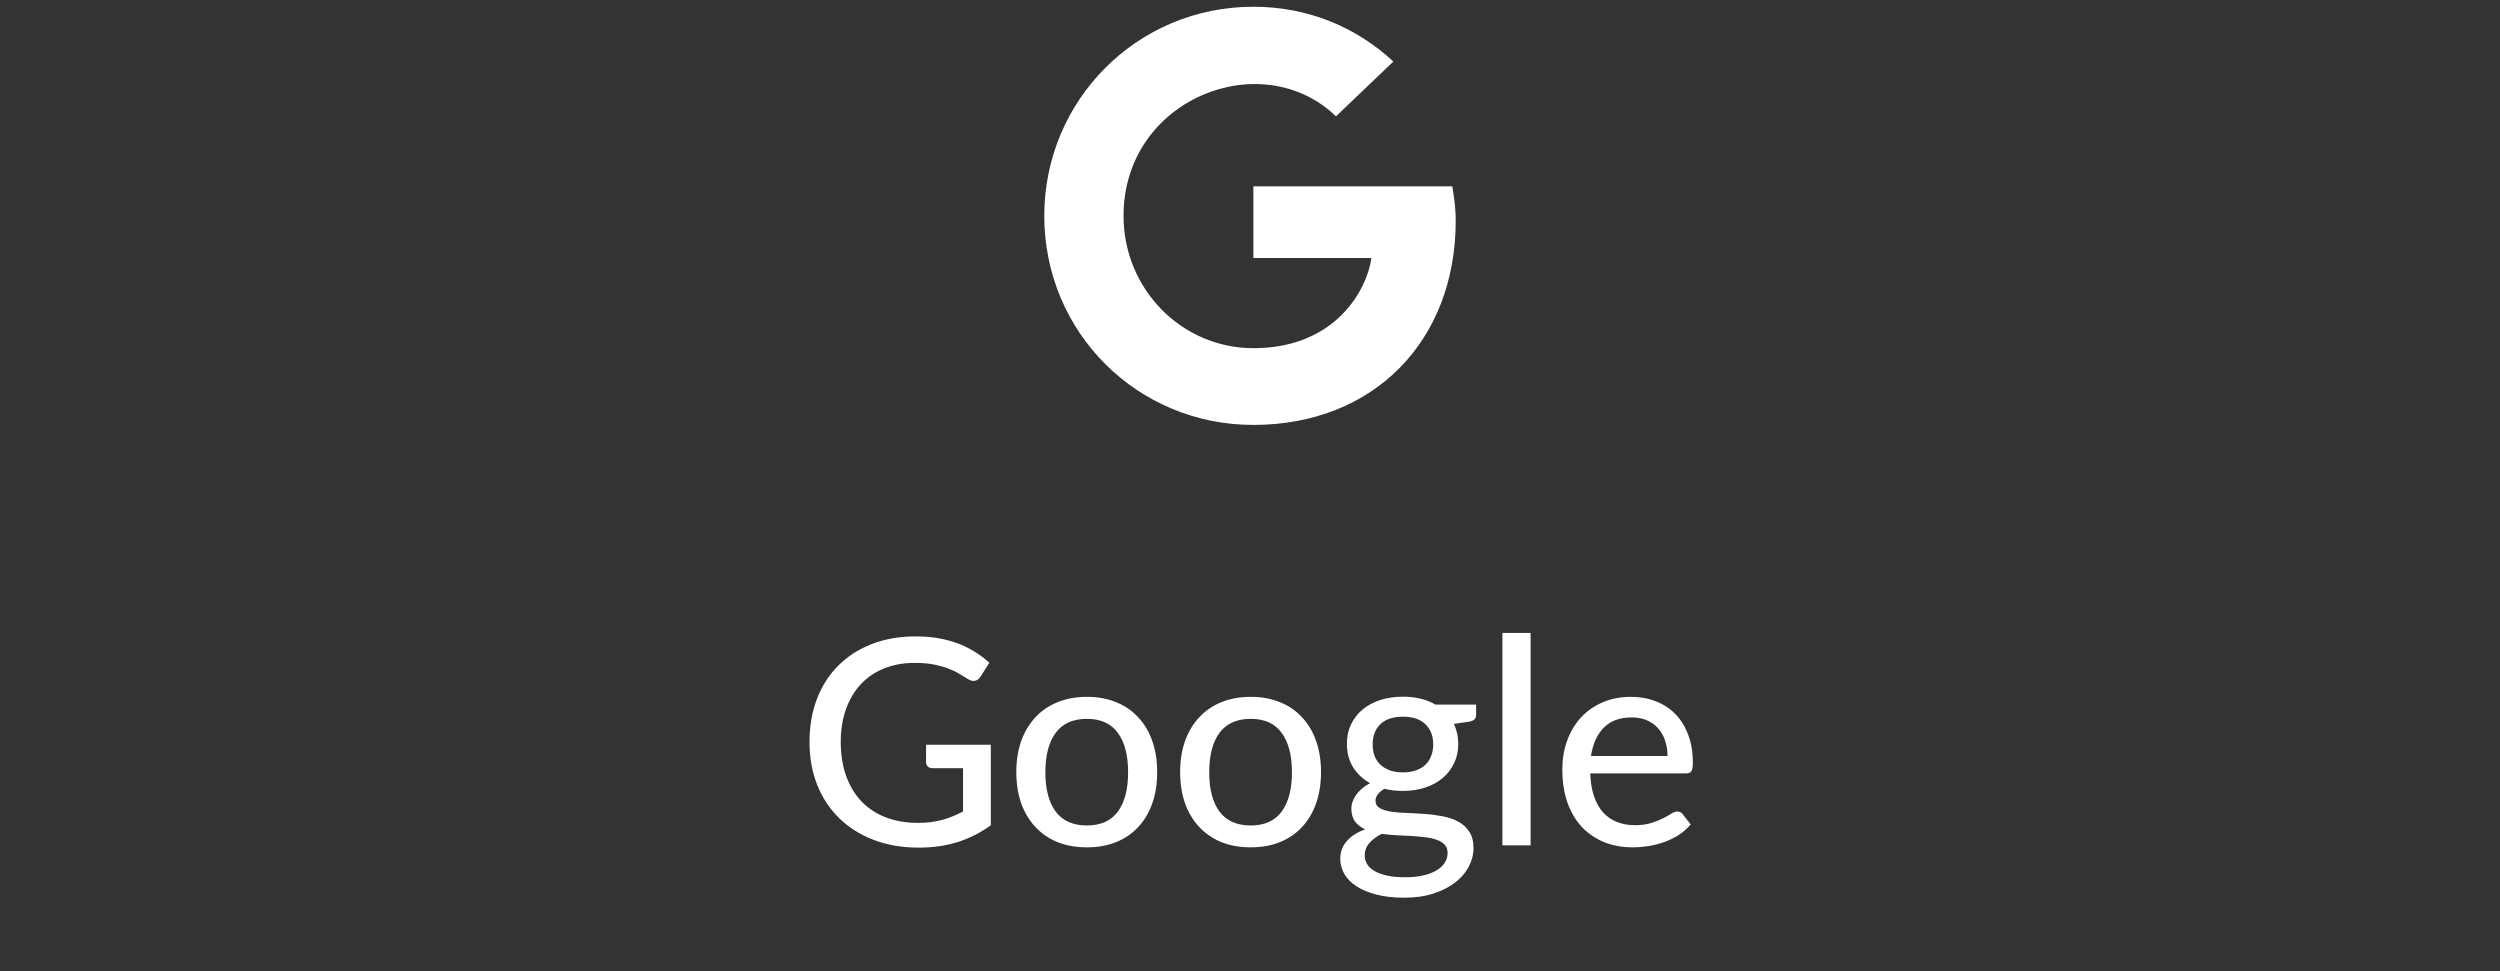
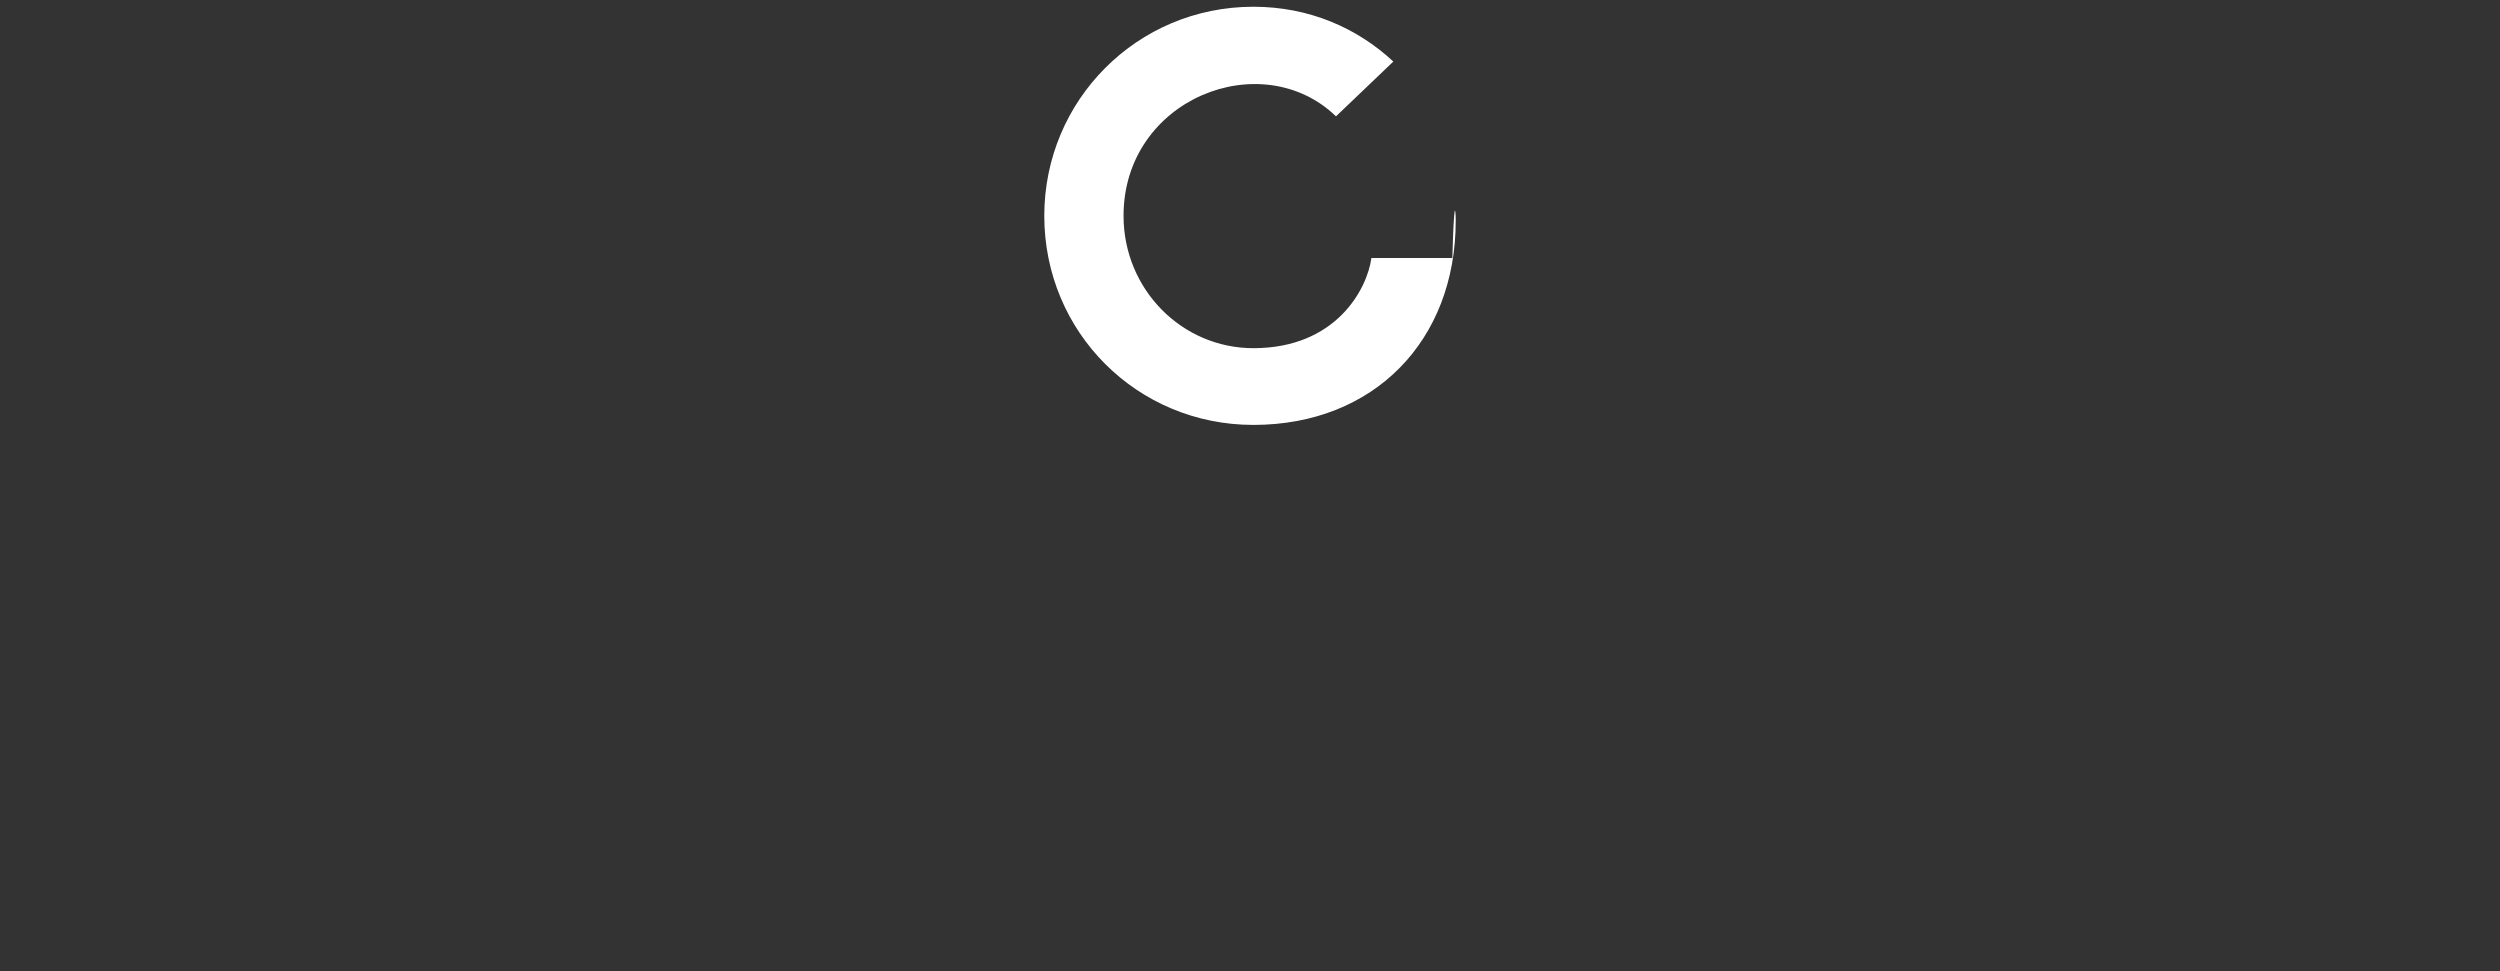
<svg xmlns="http://www.w3.org/2000/svg" width="139" height="54" viewBox="0 0 139 54" fill="none">
  <rect x="0" y="0" width="139" height="54" fill="#333333" stroke="none" />
-   <path d="M80.938 12.281C80.938 18.938 76.391 23.625 69.688 23.625C63.219 23.625 58.062 18.469 58.062 12C58.062 5.578 63.219 0.375 69.688 0.375C72.781 0.375 75.453 1.547 77.469 3.422L74.281 6.469C70.156 2.484 62.469 5.484 62.469 12C62.469 16.078 65.703 19.359 69.688 19.359C74.281 19.359 76.016 16.078 76.25 14.344H69.688V10.359H80.75C80.844 10.969 80.938 11.531 80.938 12.281Z" fill="white" />
-   <path d="M55.089 41.408V45.888C54.508 46.304 53.889 46.616 53.233 46.824C52.577 47.027 51.862 47.128 51.089 47.128C50.161 47.128 49.321 46.984 48.569 46.696C47.822 46.408 47.185 46.005 46.657 45.488C46.129 44.971 45.721 44.352 45.433 43.632C45.15 42.912 45.009 42.12 45.009 41.256C45.009 40.387 45.145 39.592 45.417 38.872C45.694 38.147 46.089 37.528 46.601 37.016C47.113 36.499 47.731 36.099 48.457 35.816C49.188 35.528 50.006 35.384 50.913 35.384C51.371 35.384 51.795 35.419 52.185 35.488C52.58 35.557 52.945 35.656 53.281 35.784C53.617 35.912 53.926 36.067 54.209 36.248C54.497 36.424 54.764 36.624 55.009 36.848L54.521 37.616C54.446 37.739 54.347 37.816 54.225 37.848C54.102 37.88 53.969 37.851 53.825 37.76C53.686 37.68 53.532 37.587 53.361 37.48C53.196 37.373 52.995 37.275 52.761 37.184C52.532 37.093 52.262 37.016 51.953 36.952C51.644 36.888 51.278 36.856 50.857 36.856C50.227 36.856 49.66 36.96 49.153 37.168C48.646 37.371 48.214 37.664 47.857 38.048C47.499 38.432 47.225 38.896 47.033 39.44C46.841 39.979 46.745 40.584 46.745 41.256C46.745 41.96 46.846 42.592 47.049 43.152C47.252 43.707 47.537 44.179 47.905 44.568C48.278 44.952 48.729 45.245 49.257 45.448C49.79 45.651 50.385 45.752 51.041 45.752C51.297 45.752 51.534 45.739 51.753 45.712C51.977 45.68 52.19 45.637 52.393 45.584C52.596 45.531 52.79 45.464 52.977 45.384C53.169 45.304 53.358 45.216 53.545 45.12V42.712H51.849C51.742 42.712 51.654 42.68 51.585 42.616C51.521 42.552 51.489 42.472 51.489 42.376V41.408H55.089ZM60.435 38.744C61.032 38.744 61.571 38.843 62.051 39.04C62.536 39.232 62.947 39.512 63.283 39.88C63.624 40.243 63.886 40.683 64.067 41.2C64.248 41.712 64.339 42.288 64.339 42.928C64.339 43.568 64.248 44.147 64.067 44.664C63.886 45.181 63.624 45.621 63.283 45.984C62.947 46.347 62.536 46.627 62.051 46.824C61.571 47.016 61.032 47.112 60.435 47.112C59.832 47.112 59.288 47.016 58.803 46.824C58.323 46.627 57.912 46.347 57.571 45.984C57.23 45.621 56.966 45.181 56.779 44.664C56.598 44.147 56.507 43.568 56.507 42.928C56.507 42.288 56.598 41.712 56.779 41.2C56.966 40.683 57.23 40.243 57.571 39.88C57.912 39.512 58.323 39.232 58.803 39.04C59.288 38.843 59.832 38.744 60.435 38.744ZM60.435 45.896C61.203 45.896 61.776 45.637 62.155 45.12C62.534 44.603 62.723 43.875 62.723 42.936C62.723 41.997 62.534 41.269 62.155 40.752C61.776 40.229 61.203 39.968 60.435 39.968C59.656 39.968 59.075 40.229 58.691 40.752C58.312 41.269 58.123 41.997 58.123 42.936C58.123 43.875 58.312 44.603 58.691 45.12C59.075 45.637 59.656 45.896 60.435 45.896ZM69.544 38.744C70.142 38.744 70.68 38.843 71.16 39.04C71.646 39.232 72.056 39.512 72.392 39.88C72.734 40.243 72.995 40.683 73.176 41.2C73.358 41.712 73.448 42.288 73.448 42.928C73.448 43.568 73.358 44.147 73.176 44.664C72.995 45.181 72.734 45.621 72.392 45.984C72.056 46.347 71.646 46.627 71.16 46.824C70.68 47.016 70.142 47.112 69.544 47.112C68.942 47.112 68.398 47.016 67.912 46.824C67.432 46.627 67.022 46.347 66.68 45.984C66.339 45.621 66.075 45.181 65.888 44.664C65.707 44.147 65.616 43.568 65.616 42.928C65.616 42.288 65.707 41.712 65.888 41.2C66.075 40.683 66.339 40.243 66.68 39.88C67.022 39.512 67.432 39.232 67.912 39.04C68.398 38.843 68.942 38.744 69.544 38.744ZM69.544 45.896C70.312 45.896 70.886 45.637 71.264 45.12C71.643 44.603 71.832 43.875 71.832 42.936C71.832 41.997 71.643 41.269 71.264 40.752C70.886 40.229 70.312 39.968 69.544 39.968C68.766 39.968 68.184 40.229 67.8 40.752C67.422 41.269 67.232 41.997 67.232 42.936C67.232 43.875 67.422 44.603 67.8 45.12C68.184 45.637 68.766 45.896 69.544 45.896ZM77.999 42.944C78.276 42.944 78.519 42.907 78.727 42.832C78.94 42.757 79.116 42.653 79.255 42.52C79.399 42.381 79.505 42.216 79.575 42.024C79.65 41.832 79.687 41.621 79.687 41.392C79.687 40.923 79.543 40.549 79.255 40.272C78.972 39.989 78.553 39.848 77.999 39.848C77.45 39.848 77.031 39.989 76.743 40.272C76.46 40.549 76.319 40.923 76.319 41.392C76.319 41.621 76.353 41.832 76.423 42.024C76.498 42.211 76.604 42.373 76.743 42.512C76.887 42.645 77.063 42.752 77.271 42.832C77.484 42.907 77.727 42.944 77.999 42.944ZM80.487 47.424C80.487 47.232 80.433 47.08 80.327 46.968C80.22 46.851 80.073 46.76 79.887 46.696C79.706 46.627 79.492 46.579 79.247 46.552C79.001 46.52 78.743 46.496 78.471 46.48C78.204 46.464 77.93 46.451 77.647 46.44C77.364 46.424 77.092 46.397 76.831 46.36C76.553 46.499 76.324 46.667 76.143 46.864C75.967 47.061 75.879 47.293 75.879 47.56C75.879 47.731 75.921 47.891 76.007 48.04C76.097 48.189 76.234 48.317 76.415 48.424C76.602 48.536 76.834 48.621 77.111 48.68C77.394 48.744 77.73 48.776 78.119 48.776C78.503 48.776 78.841 48.741 79.135 48.672C79.428 48.608 79.674 48.515 79.871 48.392C80.073 48.275 80.225 48.133 80.327 47.968C80.433 47.803 80.487 47.621 80.487 47.424ZM82.071 39.176V39.76C82.071 39.952 81.951 40.072 81.711 40.12L80.839 40.248C80.913 40.413 80.972 40.589 81.015 40.776C81.058 40.957 81.079 41.149 81.079 41.352C81.079 41.752 81.001 42.115 80.847 42.44C80.692 42.76 80.479 43.035 80.207 43.264C79.935 43.493 79.609 43.669 79.231 43.792C78.858 43.915 78.447 43.976 77.999 43.976C77.631 43.976 77.287 43.936 76.967 43.856C76.807 43.952 76.684 44.059 76.599 44.176C76.519 44.288 76.479 44.4 76.479 44.512C76.479 44.699 76.556 44.837 76.711 44.928C76.871 45.019 77.076 45.085 77.327 45.128C77.583 45.165 77.874 45.189 78.199 45.2C78.529 45.211 78.863 45.229 79.199 45.256C79.54 45.277 79.874 45.32 80.199 45.384C80.529 45.443 80.82 45.541 81.071 45.68C81.327 45.813 81.532 46 81.687 46.24C81.847 46.475 81.927 46.781 81.927 47.16C81.927 47.512 81.839 47.853 81.663 48.184C81.492 48.515 81.242 48.808 80.911 49.064C80.58 49.32 80.177 49.525 79.703 49.68C79.228 49.835 78.689 49.912 78.087 49.912C77.484 49.912 76.959 49.853 76.511 49.736C76.068 49.619 75.698 49.461 75.399 49.264C75.106 49.067 74.884 48.837 74.735 48.576C74.591 48.315 74.519 48.043 74.519 47.76C74.519 47.365 74.641 47.032 74.887 46.76C75.132 46.483 75.471 46.267 75.903 46.112C75.668 46.005 75.481 45.861 75.343 45.68C75.204 45.493 75.135 45.248 75.135 44.944C75.135 44.827 75.156 44.707 75.199 44.584C75.242 44.456 75.305 44.331 75.391 44.208C75.481 44.08 75.591 43.96 75.719 43.848C75.852 43.736 76.004 43.635 76.175 43.544C75.775 43.32 75.46 43.024 75.231 42.656C75.001 42.283 74.887 41.848 74.887 41.352C74.887 40.952 74.964 40.592 75.119 40.272C75.273 39.952 75.487 39.677 75.759 39.448C76.036 39.219 76.364 39.043 76.743 38.92C77.127 38.797 77.546 38.736 77.999 38.736C78.703 38.736 79.308 38.883 79.815 39.176H82.071ZM85.102 35.192V47H83.534V35.192H85.102ZM92.714 42.032C92.714 41.723 92.669 41.437 92.578 41.176C92.493 40.915 92.365 40.688 92.194 40.496C92.024 40.304 91.816 40.155 91.57 40.048C91.325 39.941 91.042 39.888 90.722 39.888C90.066 39.888 89.549 40.077 89.17 40.456C88.797 40.835 88.56 41.36 88.458 42.032H92.714ZM94.002 45.84C93.81 46.064 93.589 46.259 93.338 46.424C93.088 46.584 92.821 46.715 92.538 46.816C92.256 46.917 91.962 46.992 91.658 47.04C91.36 47.088 91.064 47.112 90.77 47.112C90.21 47.112 89.69 47.019 89.21 46.832C88.736 46.64 88.322 46.363 87.97 46C87.624 45.632 87.352 45.179 87.154 44.64C86.962 44.096 86.866 43.472 86.866 42.768C86.866 42.203 86.954 41.677 87.13 41.192C87.306 40.701 87.557 40.275 87.882 39.912C88.213 39.549 88.616 39.264 89.09 39.056C89.565 38.848 90.098 38.744 90.69 38.744C91.186 38.744 91.642 38.827 92.058 38.992C92.48 39.152 92.842 39.387 93.146 39.696C93.45 40.005 93.688 40.387 93.858 40.84C94.034 41.293 94.122 41.811 94.122 42.392C94.122 42.632 94.096 42.795 94.042 42.88C93.989 42.96 93.89 43 93.746 43H88.418C88.434 43.485 88.504 43.909 88.626 44.272C88.749 44.629 88.917 44.928 89.13 45.168C89.349 45.408 89.608 45.587 89.906 45.704C90.205 45.821 90.538 45.88 90.906 45.88C91.253 45.88 91.552 45.84 91.802 45.76C92.058 45.68 92.277 45.595 92.458 45.504C92.645 45.408 92.8 45.32 92.922 45.24C93.05 45.16 93.162 45.12 93.258 45.12C93.386 45.12 93.485 45.168 93.554 45.264L94.002 45.84Z" fill="white" />
+   <path d="M80.938 12.281C80.938 18.938 76.391 23.625 69.688 23.625C63.219 23.625 58.062 18.469 58.062 12C58.062 5.578 63.219 0.375 69.688 0.375C72.781 0.375 75.453 1.547 77.469 3.422L74.281 6.469C70.156 2.484 62.469 5.484 62.469 12C62.469 16.078 65.703 19.359 69.688 19.359C74.281 19.359 76.016 16.078 76.25 14.344H69.688H80.75C80.844 10.969 80.938 11.531 80.938 12.281Z" fill="white" />
</svg>